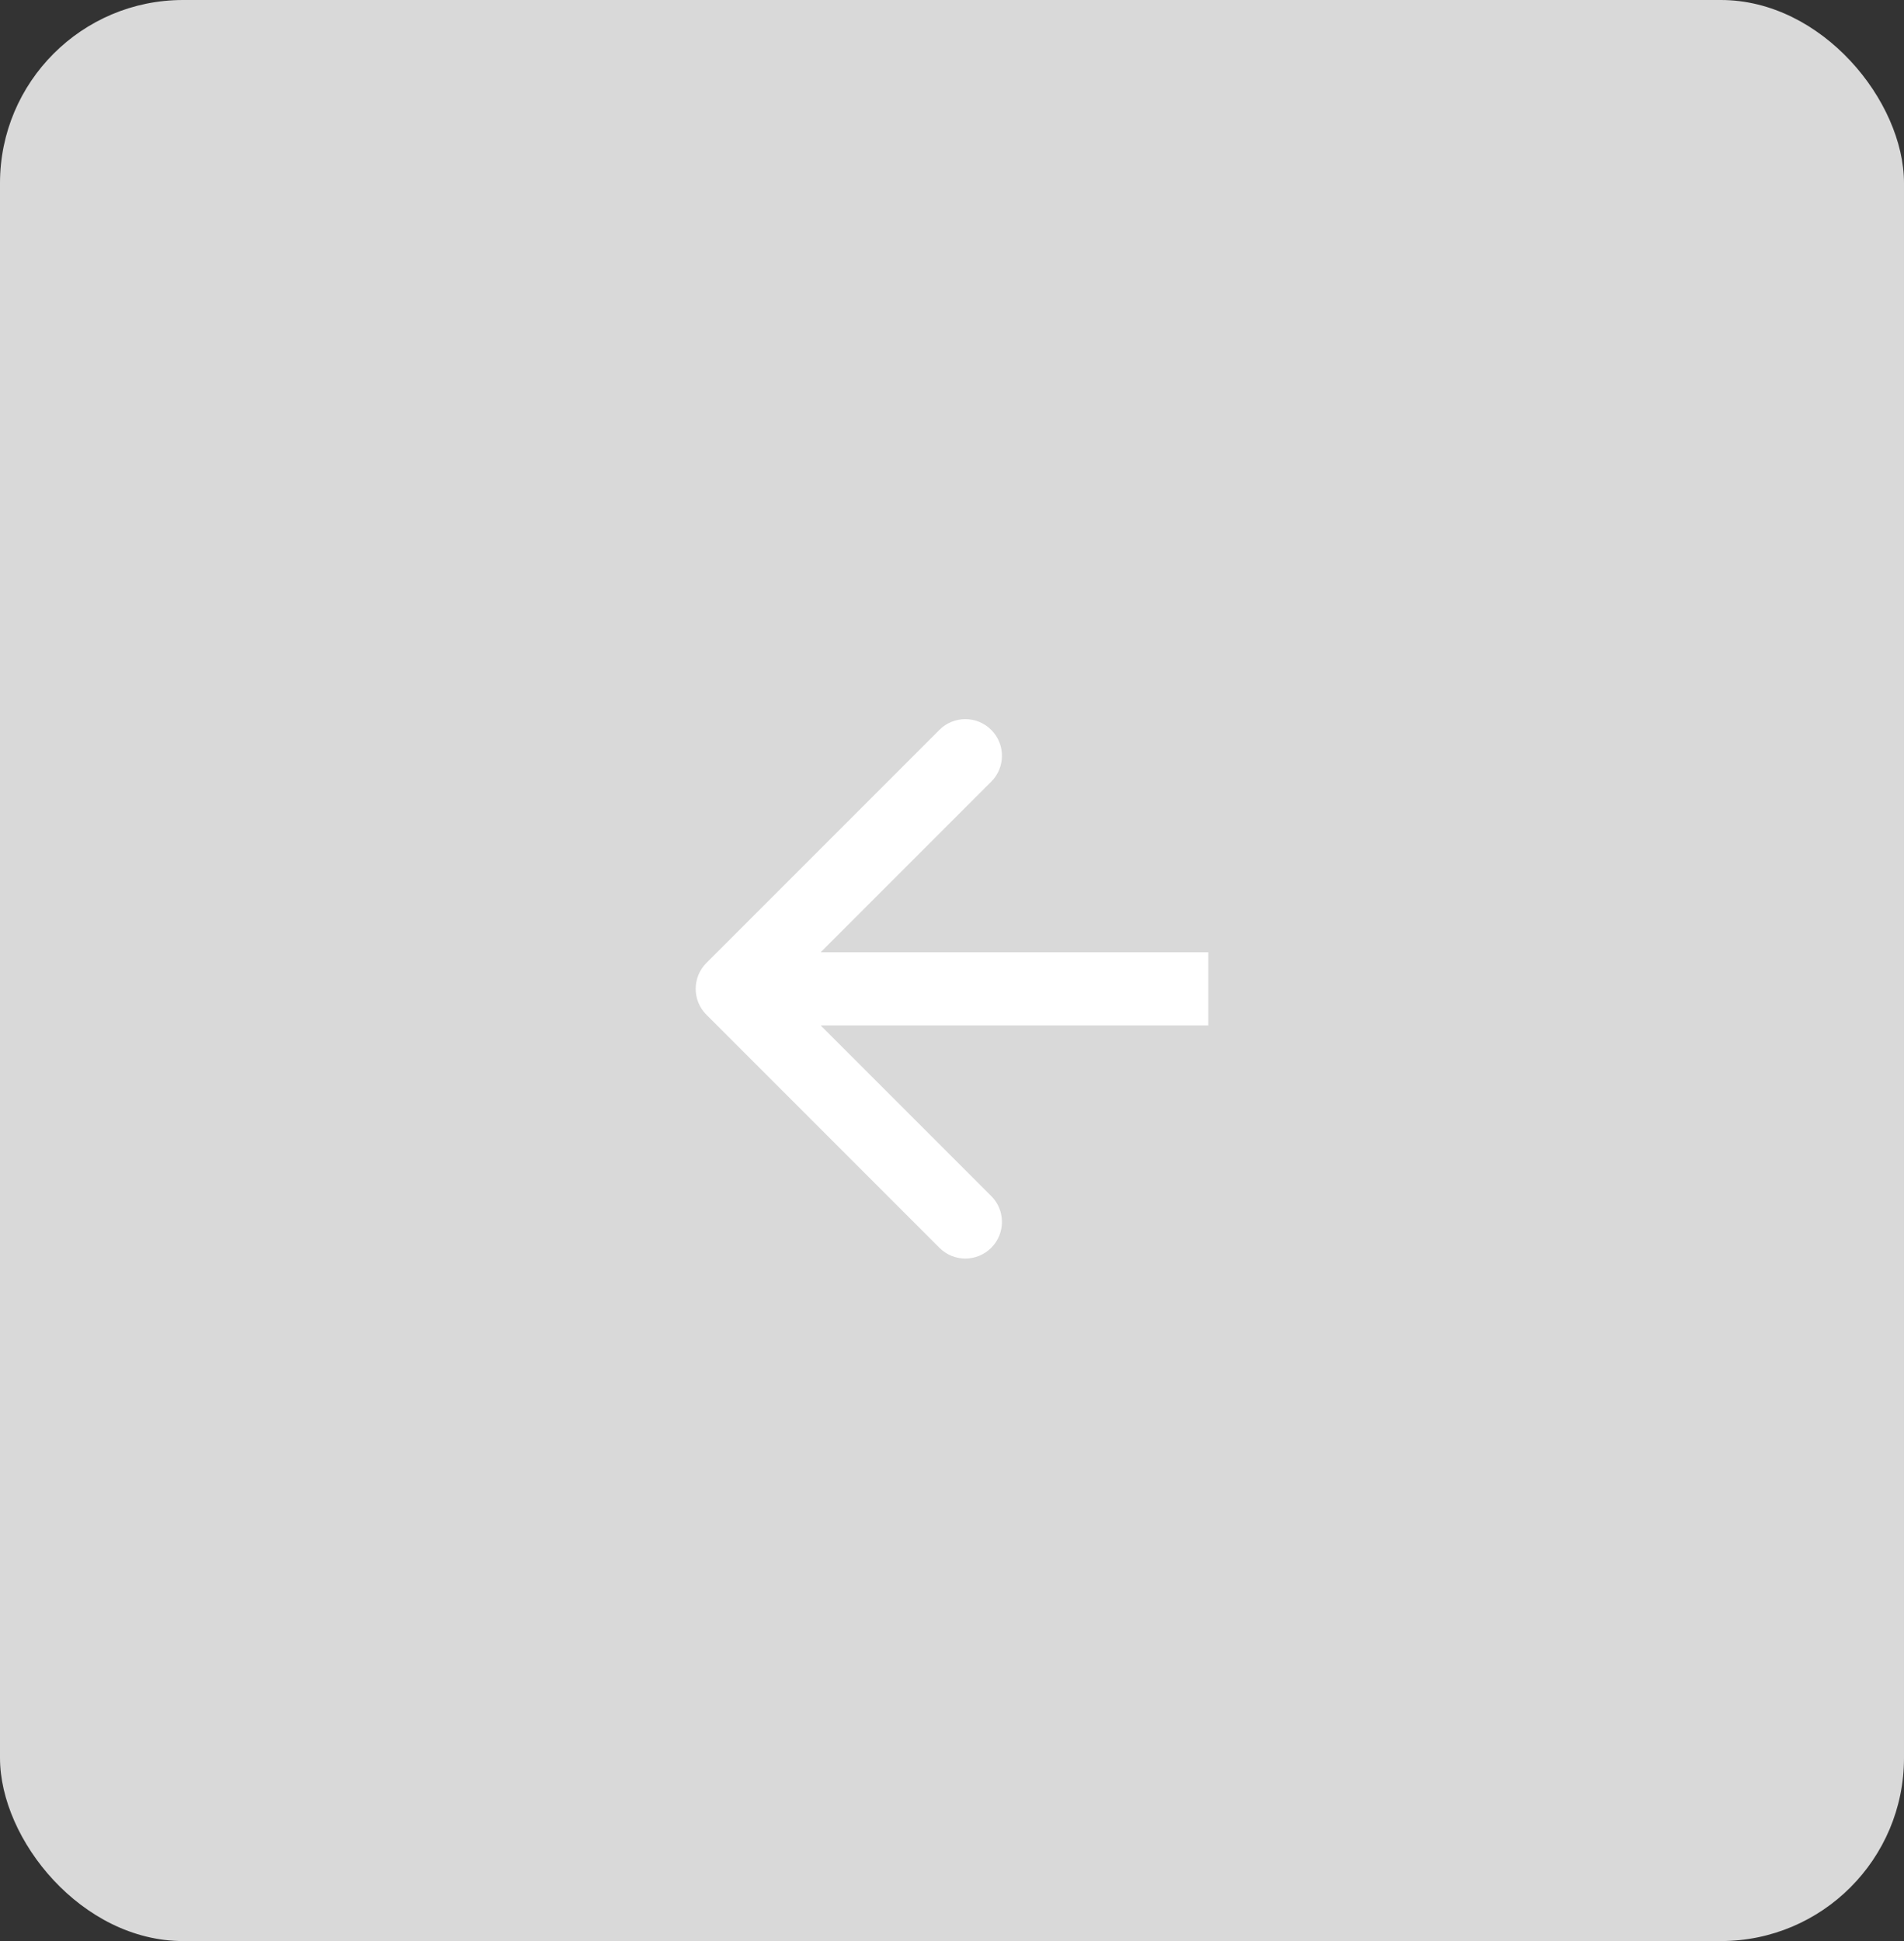
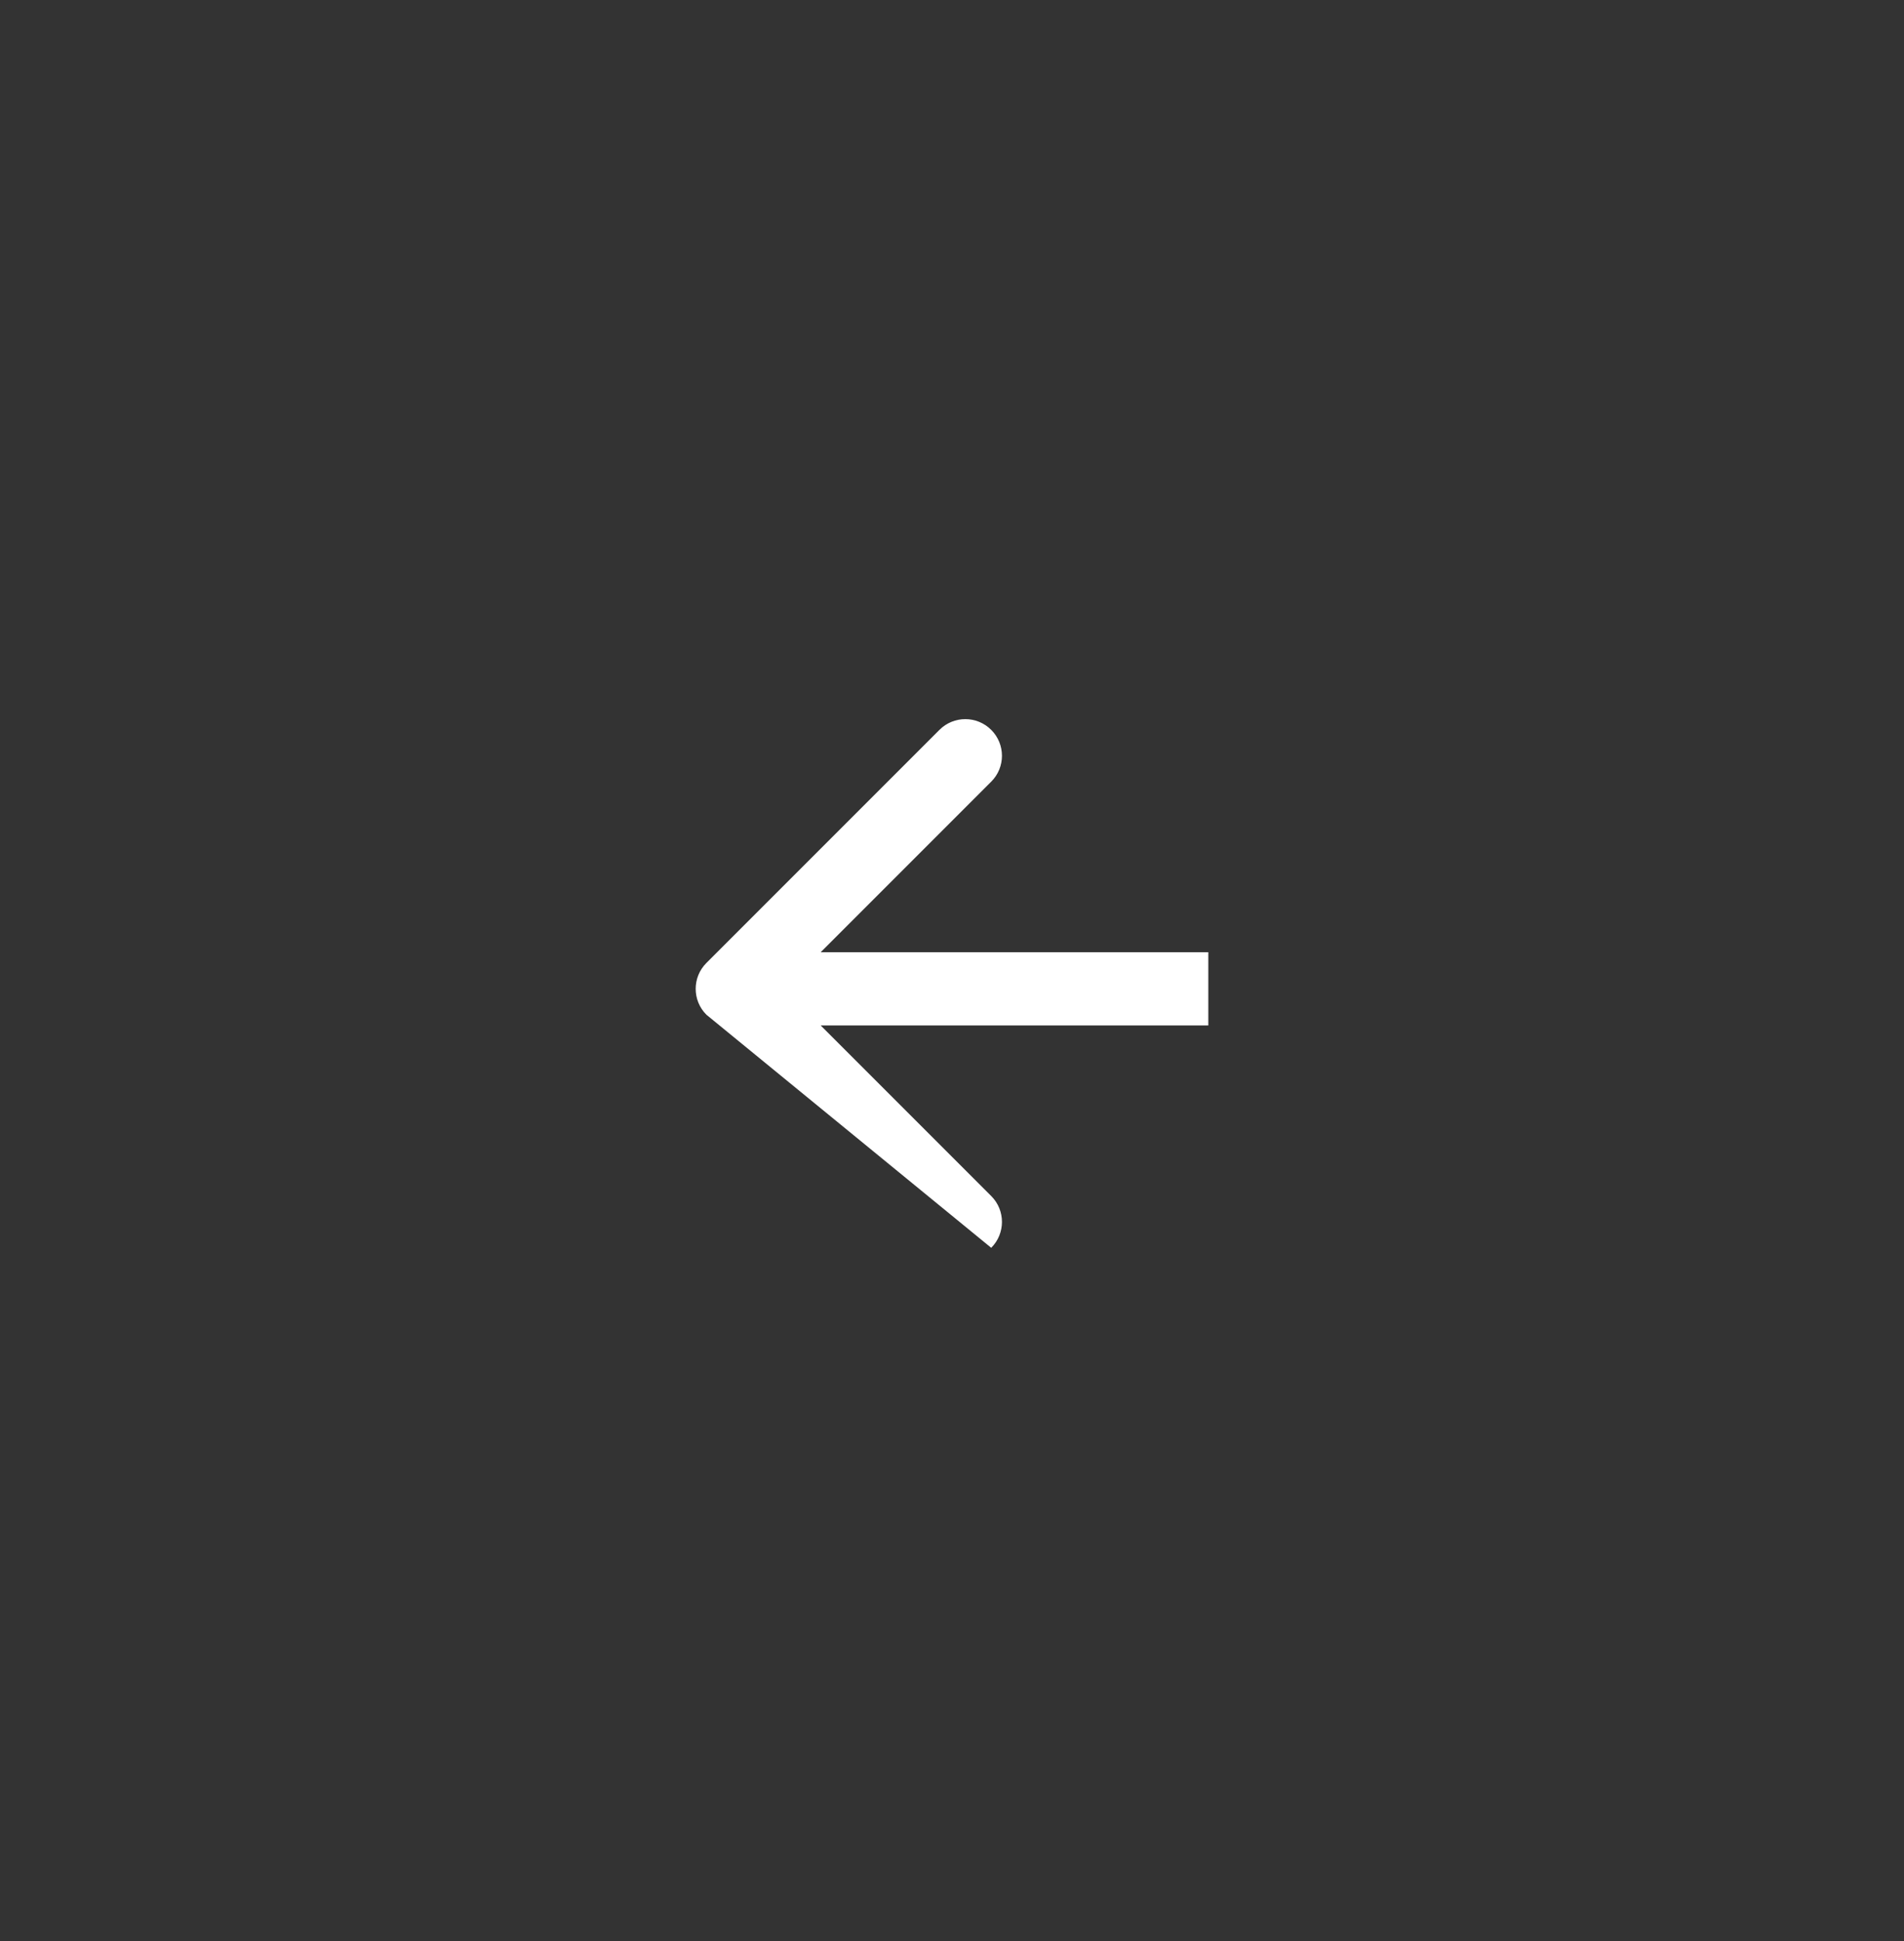
<svg xmlns="http://www.w3.org/2000/svg" width="52" height="53" viewBox="0 0 52 53" fill="none">
  <rect x="0" y="0" width="52" height="53" fill="#333333" stroke="none" />
-   <rect width="52" height="53" rx="5" fill="#D9D9D9" />
-   <path d="M32 26L33 26L33 28L32 28L32 26ZM19.293 27.707C18.902 27.317 18.902 26.683 19.293 26.293L25.657 19.929C26.047 19.538 26.68 19.538 27.071 19.929C27.462 20.32 27.462 20.953 27.071 21.343L21.414 27L27.071 32.657C27.462 33.047 27.462 33.681 27.071 34.071C26.68 34.462 26.047 34.462 25.657 34.071L19.293 27.707ZM32 28L20 28L20 26L32 26L32 28Z" fill="white" />
+   <path d="M32 26L33 26L33 28L32 28L32 26ZM19.293 27.707C18.902 27.317 18.902 26.683 19.293 26.293L25.657 19.929C26.047 19.538 26.68 19.538 27.071 19.929C27.462 20.32 27.462 20.953 27.071 21.343L21.414 27L27.071 32.657C27.462 33.047 27.462 33.681 27.071 34.071L19.293 27.707ZM32 28L20 28L20 26L32 26L32 28Z" fill="white" />
</svg>